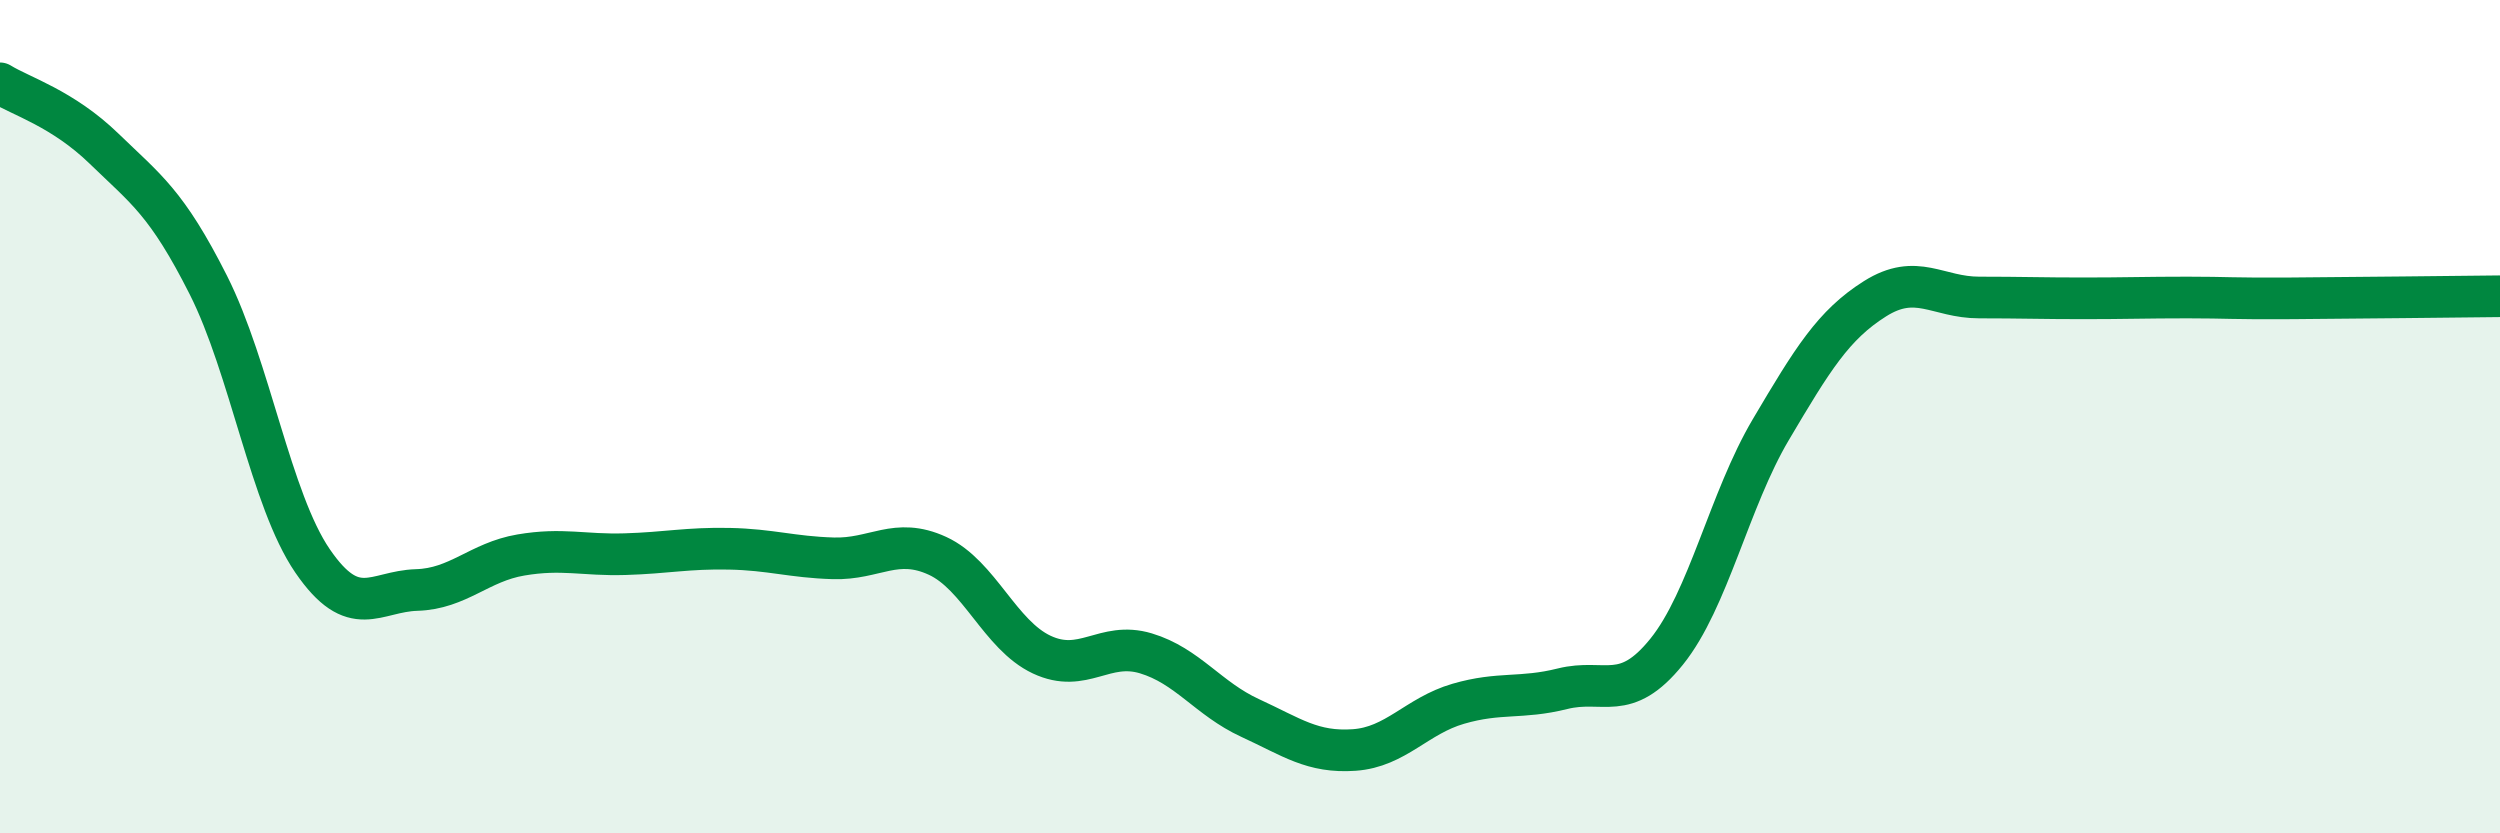
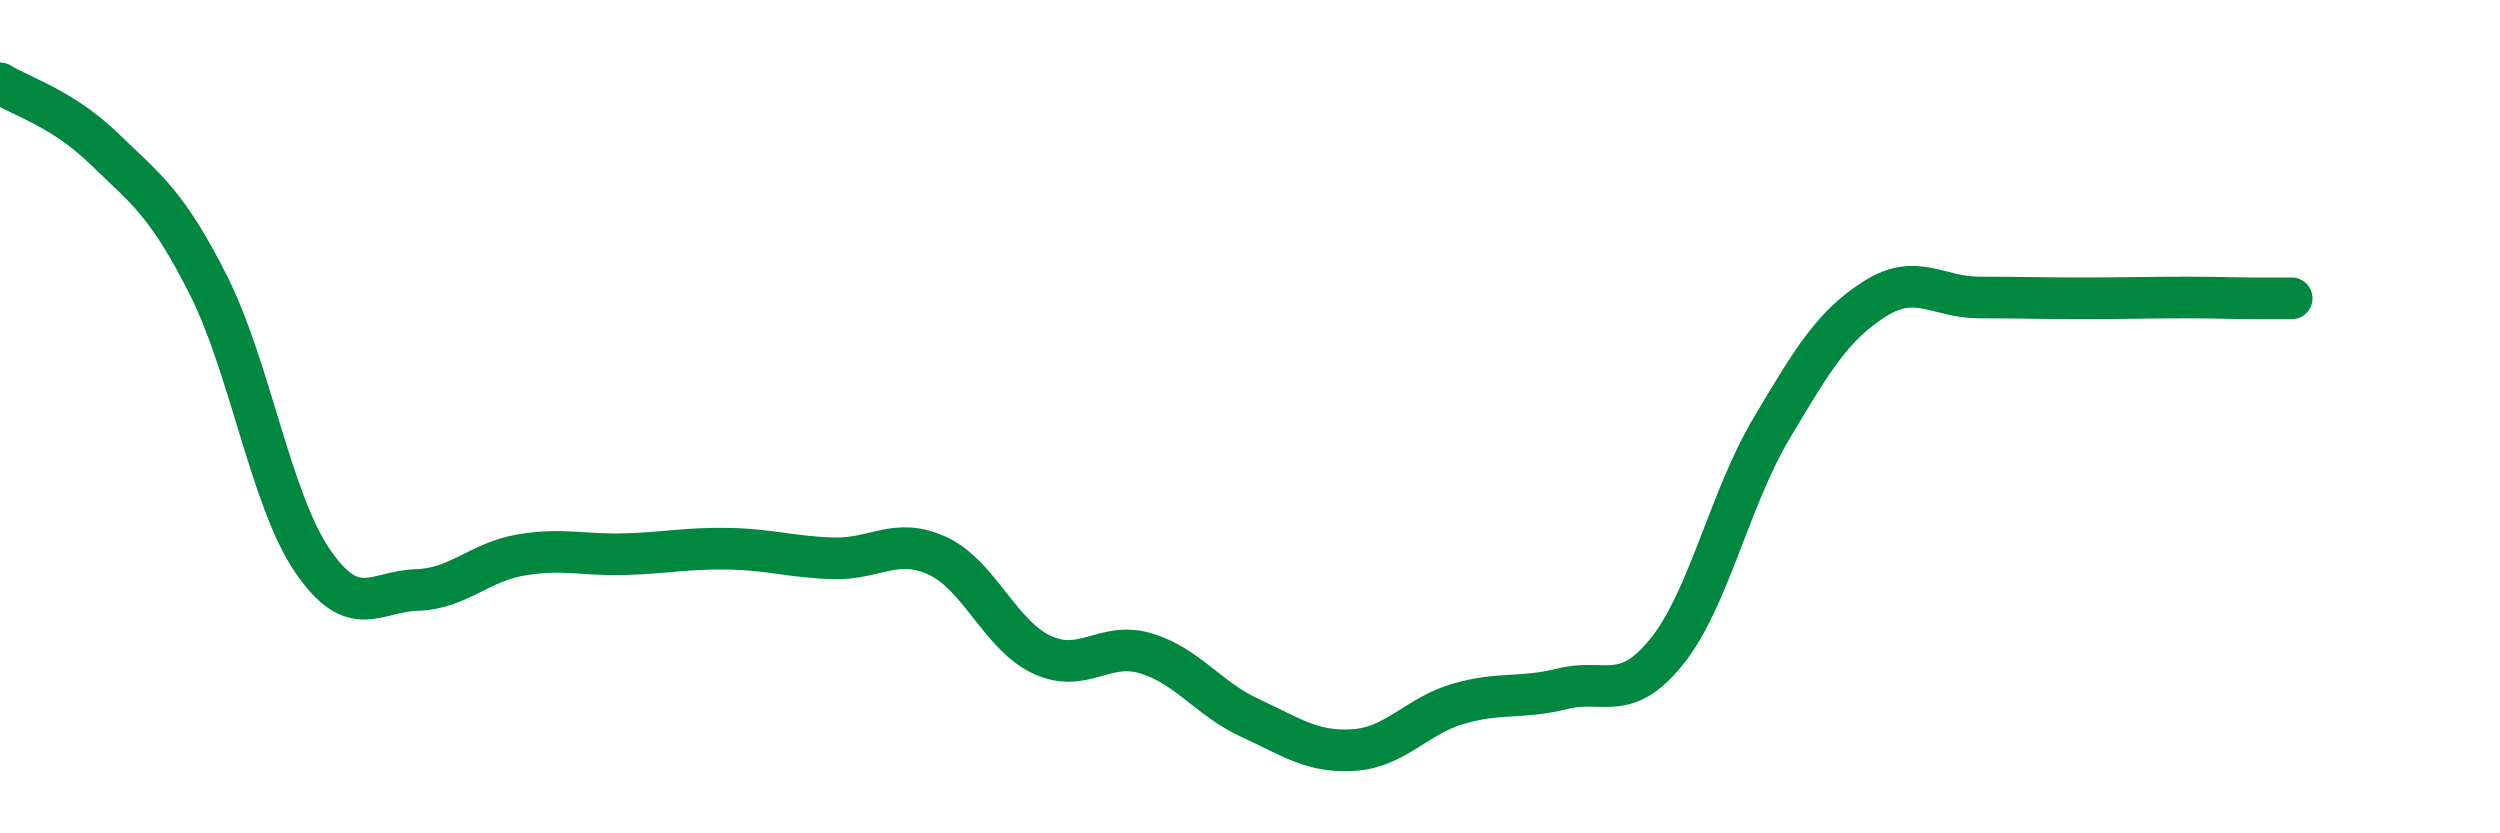
<svg xmlns="http://www.w3.org/2000/svg" width="60" height="20" viewBox="0 0 60 20">
-   <path d="M 0,2 C 0.5,2.31 1.5,2.6 2.5,3.57 C 3.5,4.54 4,4.86 5,6.84 C 6,8.82 6.5,12 7.5,13.46 C 8.5,14.92 9,14.19 10,14.16 C 11,14.13 11.5,13.49 12.5,13.32 C 13.5,13.15 14,13.33 15,13.3 C 16,13.27 16.5,13.15 17.5,13.17 C 18.5,13.19 19,13.37 20,13.4 C 21,13.43 21.5,12.88 22.5,13.34 C 23.5,13.8 24,15.24 25,15.71 C 26,16.18 26.5,15.38 27.5,15.68 C 28.5,15.98 29,16.77 30,17.23 C 31,17.69 31.5,18.07 32.5,18 C 33.5,17.93 34,17.18 35,16.89 C 36,16.6 36.5,16.78 37.5,16.53 C 38.5,16.28 39,16.88 40,15.64 C 41,14.4 41.5,12 42.5,10.31 C 43.5,8.62 44,7.8 45,7.17 C 46,6.54 46.5,7.14 47.5,7.14 C 48.5,7.14 49,7.16 50,7.16 C 51,7.16 51.5,7.14 52.5,7.14 C 53.5,7.14 53.5,7.17 55,7.16 C 56.5,7.15 59,7.12 60,7.11L60 20L0 20Z" fill="#008740" opacity="0.1" stroke-linecap="round" stroke-linejoin="round" />
-   <path d="M 0,2 C 0.5,2.31 1.5,2.6 2.5,3.57 C 3.5,4.54 4,4.86 5,6.84 C 6,8.82 6.5,12 7.5,13.46 C 8.5,14.92 9,14.19 10,14.16 C 11,14.13 11.5,13.49 12.5,13.32 C 13.5,13.15 14,13.33 15,13.3 C 16,13.27 16.5,13.15 17.5,13.17 C 18.5,13.19 19,13.37 20,13.4 C 21,13.43 21.5,12.88 22.5,13.34 C 23.5,13.8 24,15.24 25,15.71 C 26,16.18 26.5,15.38 27.5,15.68 C 28.5,15.98 29,16.77 30,17.23 C 31,17.69 31.5,18.07 32.5,18 C 33.5,17.93 34,17.18 35,16.89 C 36,16.6 36.5,16.78 37.5,16.53 C 38.5,16.28 39,16.88 40,15.64 C 41,14.4 41.5,12 42.5,10.31 C 43.5,8.62 44,7.8 45,7.17 C 46,6.54 46.5,7.14 47.5,7.14 C 48.5,7.14 49,7.16 50,7.16 C 51,7.16 51.5,7.14 52.5,7.14 C 53.5,7.14 53.5,7.17 55,7.16 C 56.5,7.15 59,7.12 60,7.11" stroke="#008740" stroke-width="1" fill="none" stroke-linecap="round" stroke-linejoin="round" />
+   <path d="M 0,2 C 0.5,2.31 1.5,2.6 2.5,3.57 C 3.5,4.54 4,4.86 5,6.84 C 6,8.82 6.5,12 7.5,13.46 C 8.5,14.92 9,14.19 10,14.16 C 11,14.13 11.5,13.49 12.5,13.32 C 13.5,13.15 14,13.33 15,13.3 C 16,13.27 16.5,13.15 17.5,13.17 C 18.5,13.19 19,13.37 20,13.4 C 21,13.43 21.5,12.88 22.5,13.34 C 23.5,13.8 24,15.24 25,15.71 C 26,16.18 26.5,15.38 27.5,15.68 C 28.5,15.98 29,16.77 30,17.23 C 31,17.69 31.5,18.07 32.5,18 C 33.5,17.93 34,17.18 35,16.89 C 36,16.6 36.5,16.78 37.5,16.53 C 38.5,16.28 39,16.88 40,15.64 C 41,14.4 41.5,12 42.5,10.31 C 43.5,8.62 44,7.8 45,7.17 C 46,6.54 46.5,7.14 47.5,7.14 C 48.5,7.14 49,7.16 50,7.16 C 51,7.16 51.5,7.14 52.5,7.14 C 53.5,7.14 53.5,7.17 55,7.16 " stroke="#008740" stroke-width="1" fill="none" stroke-linecap="round" stroke-linejoin="round" />
</svg>